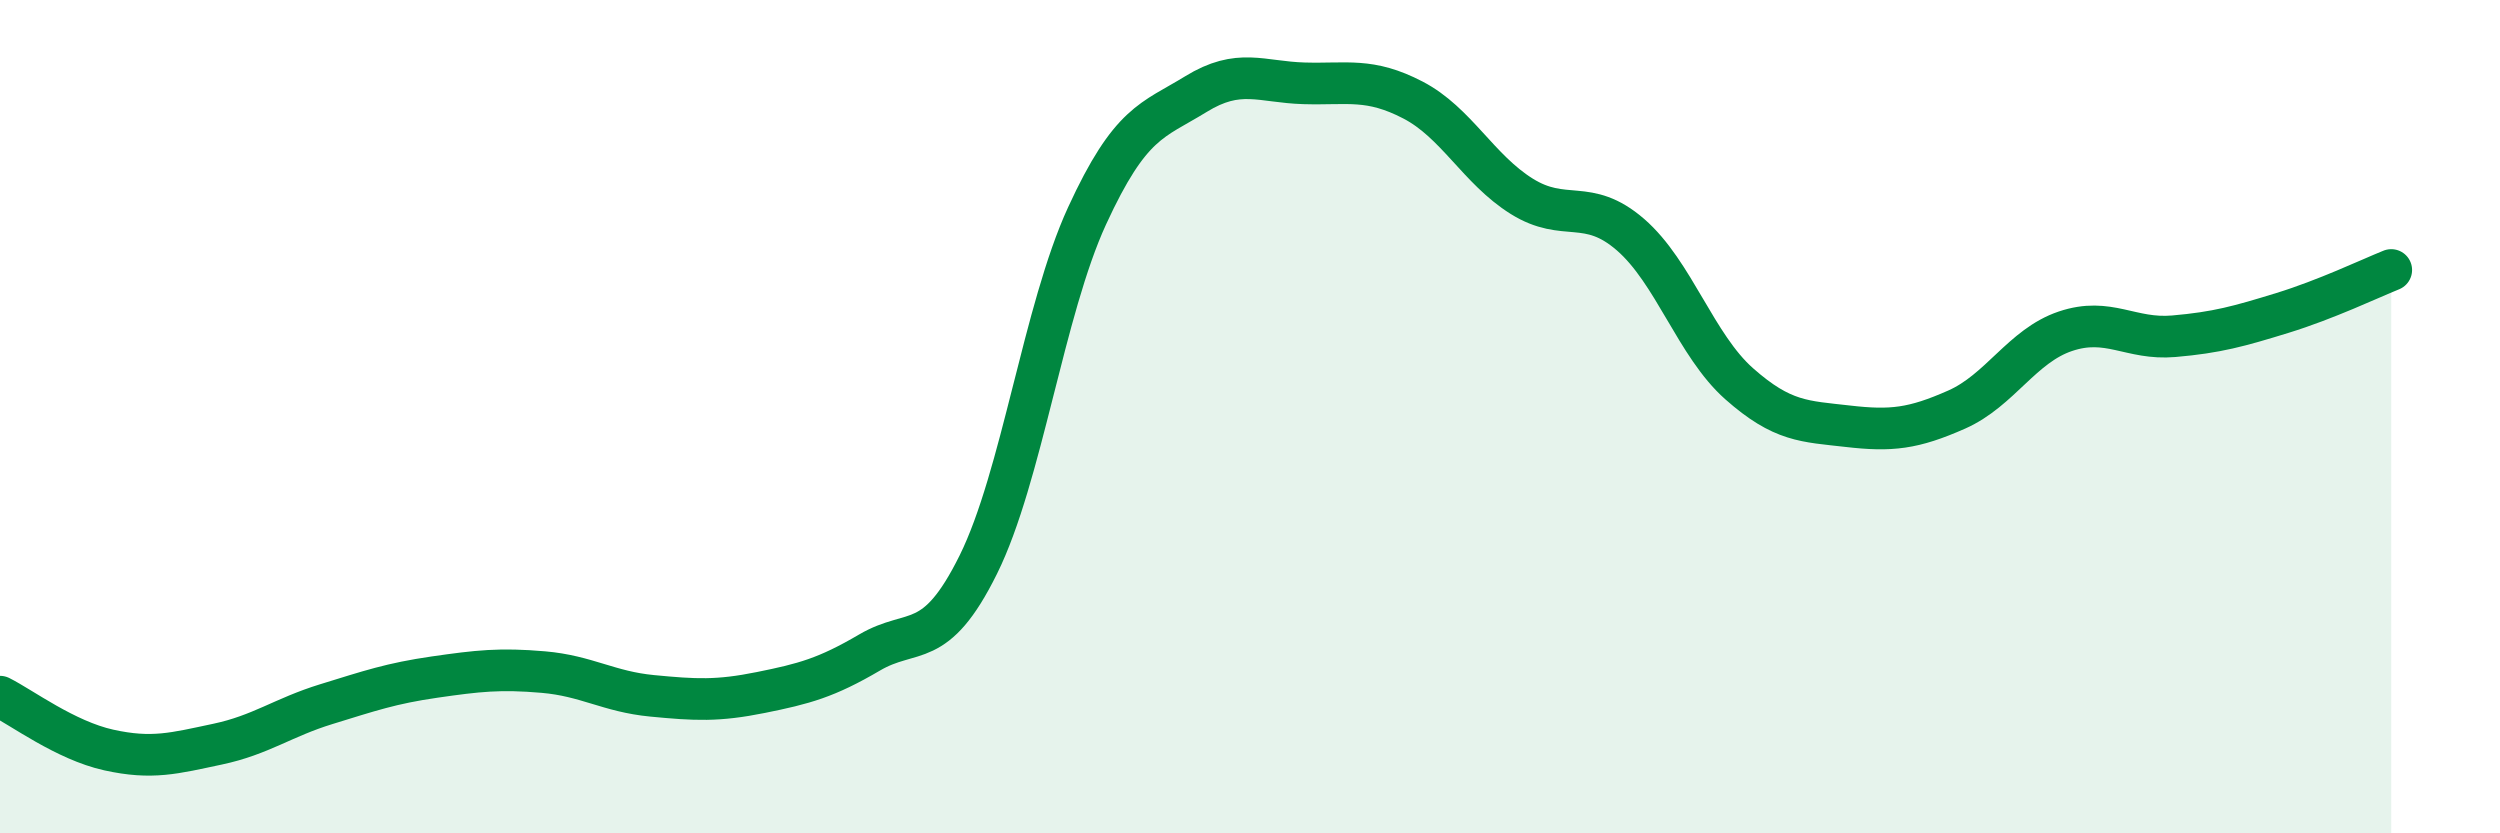
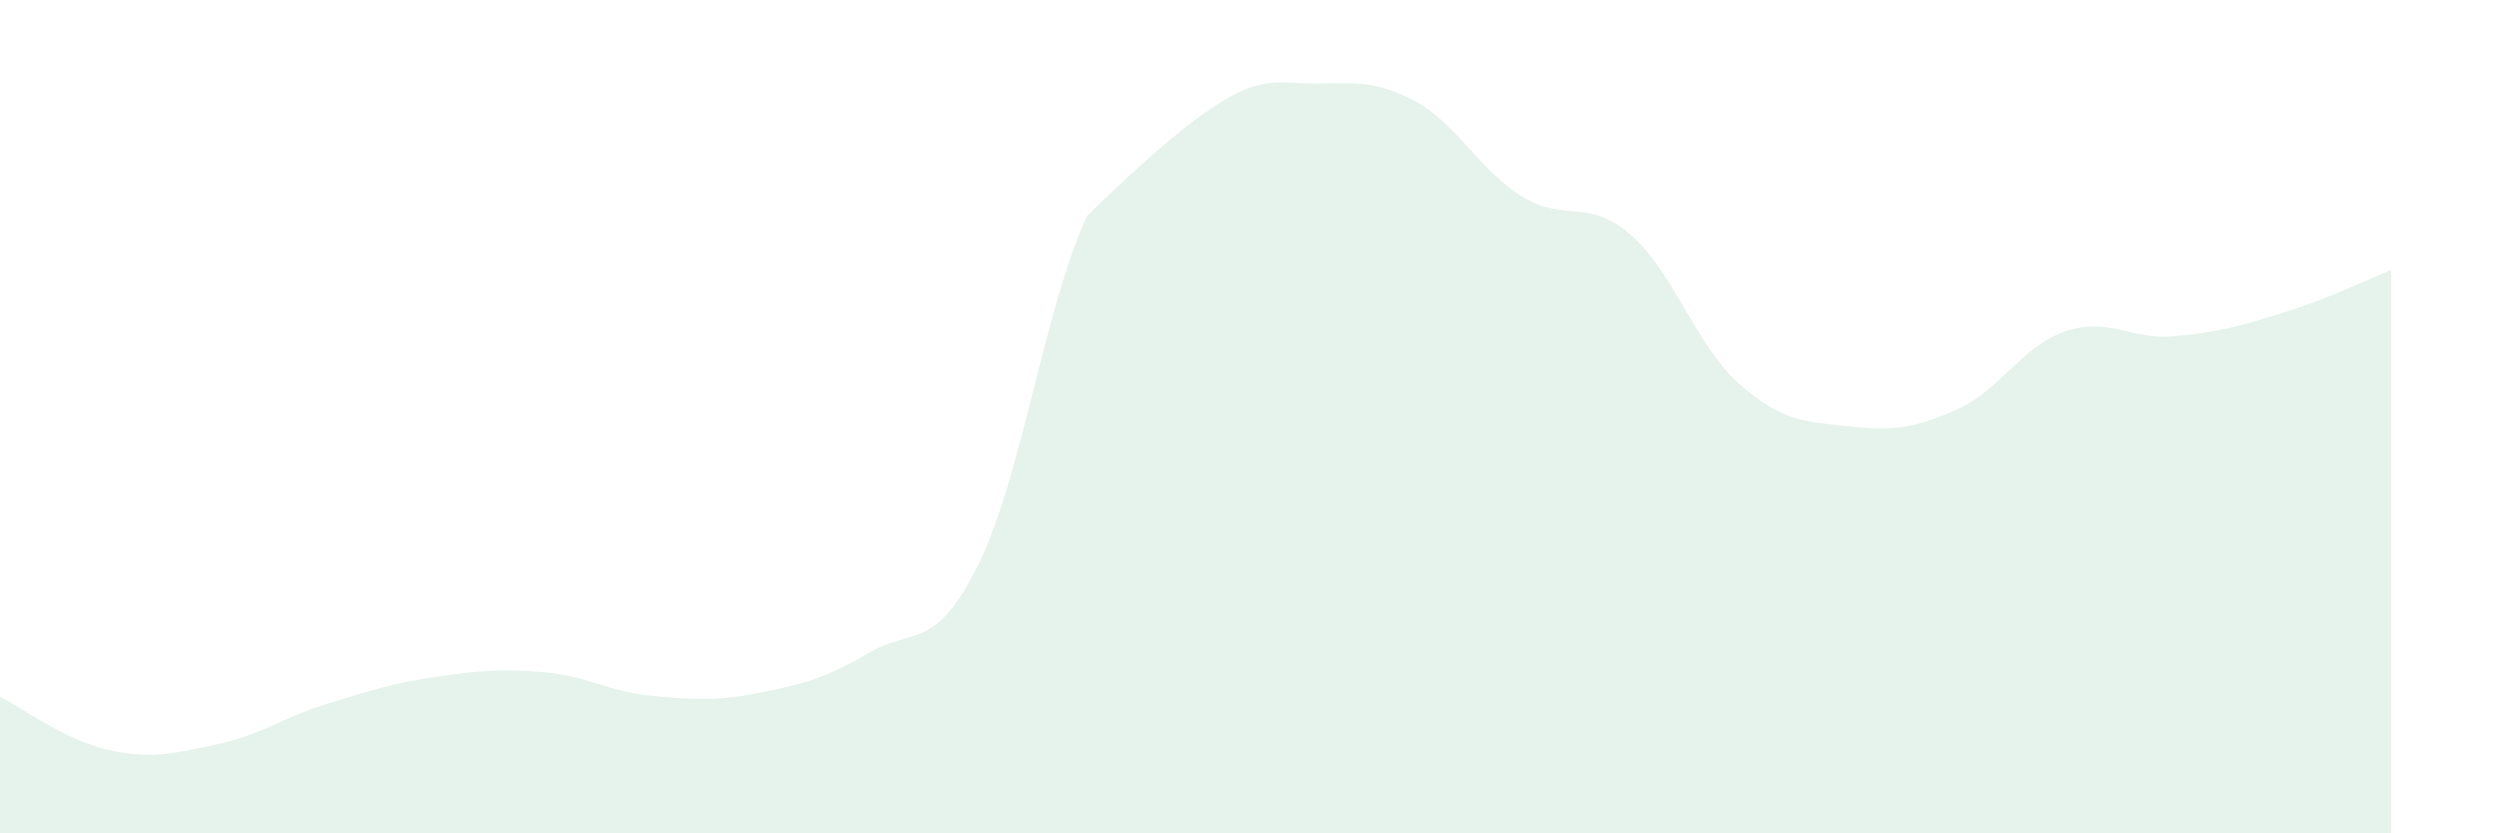
<svg xmlns="http://www.w3.org/2000/svg" width="60" height="20" viewBox="0 0 60 20">
-   <path d="M 0,16.72 C 0.52,16.98 1.57,17.77 2.61,18 C 3.65,18.23 4.18,18.08 5.22,17.86 C 6.26,17.64 6.79,17.22 7.83,16.9 C 8.87,16.58 9.39,16.4 10.43,16.25 C 11.47,16.1 12,16.04 13.04,16.13 C 14.08,16.22 14.61,16.6 15.65,16.7 C 16.69,16.8 17.22,16.83 18.26,16.62 C 19.3,16.41 19.83,16.27 20.87,15.66 C 21.91,15.05 22.44,15.65 23.48,13.55 C 24.52,11.45 25.05,7.44 26.09,5.18 C 27.13,2.92 27.66,2.9 28.7,2.26 C 29.74,1.62 30.26,1.97 31.3,2 C 32.34,2.03 32.87,1.86 33.91,2.4 C 34.95,2.94 35.48,4.06 36.52,4.71 C 37.56,5.36 38.09,4.73 39.13,5.63 C 40.17,6.53 40.7,8.29 41.74,9.21 C 42.78,10.13 43.31,10.11 44.35,10.23 C 45.39,10.35 45.92,10.29 46.96,9.83 C 48,9.37 48.53,8.3 49.57,7.95 C 50.61,7.6 51.13,8.16 52.17,8.07 C 53.21,7.98 53.74,7.83 54.78,7.51 C 55.82,7.19 56.87,6.69 57.39,6.48L57.39 20L0 20Z" fill="#008740" opacity="0.1" stroke-linecap="round" stroke-linejoin="round" />
-   <path d="M 0,16.72 C 0.52,16.98 1.57,17.77 2.61,18 C 3.65,18.23 4.18,18.08 5.22,17.86 C 6.26,17.64 6.79,17.22 7.83,16.9 C 8.87,16.58 9.39,16.4 10.43,16.25 C 11.47,16.1 12,16.04 13.04,16.13 C 14.08,16.22 14.61,16.6 15.65,16.7 C 16.69,16.8 17.22,16.83 18.26,16.62 C 19.3,16.41 19.83,16.27 20.87,15.66 C 21.91,15.05 22.44,15.65 23.48,13.55 C 24.52,11.45 25.05,7.44 26.09,5.18 C 27.13,2.92 27.66,2.9 28.7,2.26 C 29.74,1.62 30.26,1.97 31.3,2 C 32.34,2.03 32.87,1.86 33.91,2.4 C 34.95,2.94 35.48,4.06 36.52,4.71 C 37.56,5.36 38.09,4.73 39.13,5.63 C 40.17,6.53 40.7,8.29 41.74,9.21 C 42.78,10.13 43.31,10.11 44.35,10.23 C 45.39,10.35 45.92,10.29 46.96,9.83 C 48,9.37 48.53,8.3 49.57,7.95 C 50.61,7.6 51.13,8.16 52.17,8.07 C 53.21,7.98 53.74,7.83 54.78,7.51 C 55.82,7.19 56.87,6.69 57.39,6.48" stroke="#008740" stroke-width="1" fill="none" stroke-linecap="round" stroke-linejoin="round" />
+   <path d="M 0,16.72 C 0.52,16.98 1.57,17.77 2.61,18 C 3.65,18.23 4.18,18.08 5.22,17.86 C 6.26,17.64 6.79,17.22 7.83,16.9 C 8.87,16.58 9.39,16.4 10.43,16.25 C 11.47,16.1 12,16.04 13.04,16.13 C 14.08,16.22 14.61,16.6 15.65,16.7 C 16.69,16.8 17.22,16.83 18.26,16.62 C 19.3,16.41 19.83,16.27 20.87,15.66 C 21.91,15.05 22.44,15.65 23.48,13.55 C 24.52,11.45 25.05,7.44 26.09,5.18 C 29.74,1.62 30.26,1.97 31.3,2 C 32.34,2.03 32.87,1.86 33.91,2.4 C 34.95,2.94 35.48,4.06 36.52,4.71 C 37.56,5.36 38.09,4.73 39.13,5.63 C 40.17,6.53 40.7,8.29 41.74,9.21 C 42.78,10.13 43.31,10.11 44.35,10.23 C 45.39,10.35 45.92,10.29 46.96,9.83 C 48,9.37 48.53,8.3 49.57,7.95 C 50.61,7.6 51.13,8.16 52.17,8.07 C 53.21,7.98 53.74,7.83 54.78,7.51 C 55.82,7.19 56.87,6.69 57.39,6.48L57.39 20L0 20Z" fill="#008740" opacity="0.1" stroke-linecap="round" stroke-linejoin="round" />
</svg>